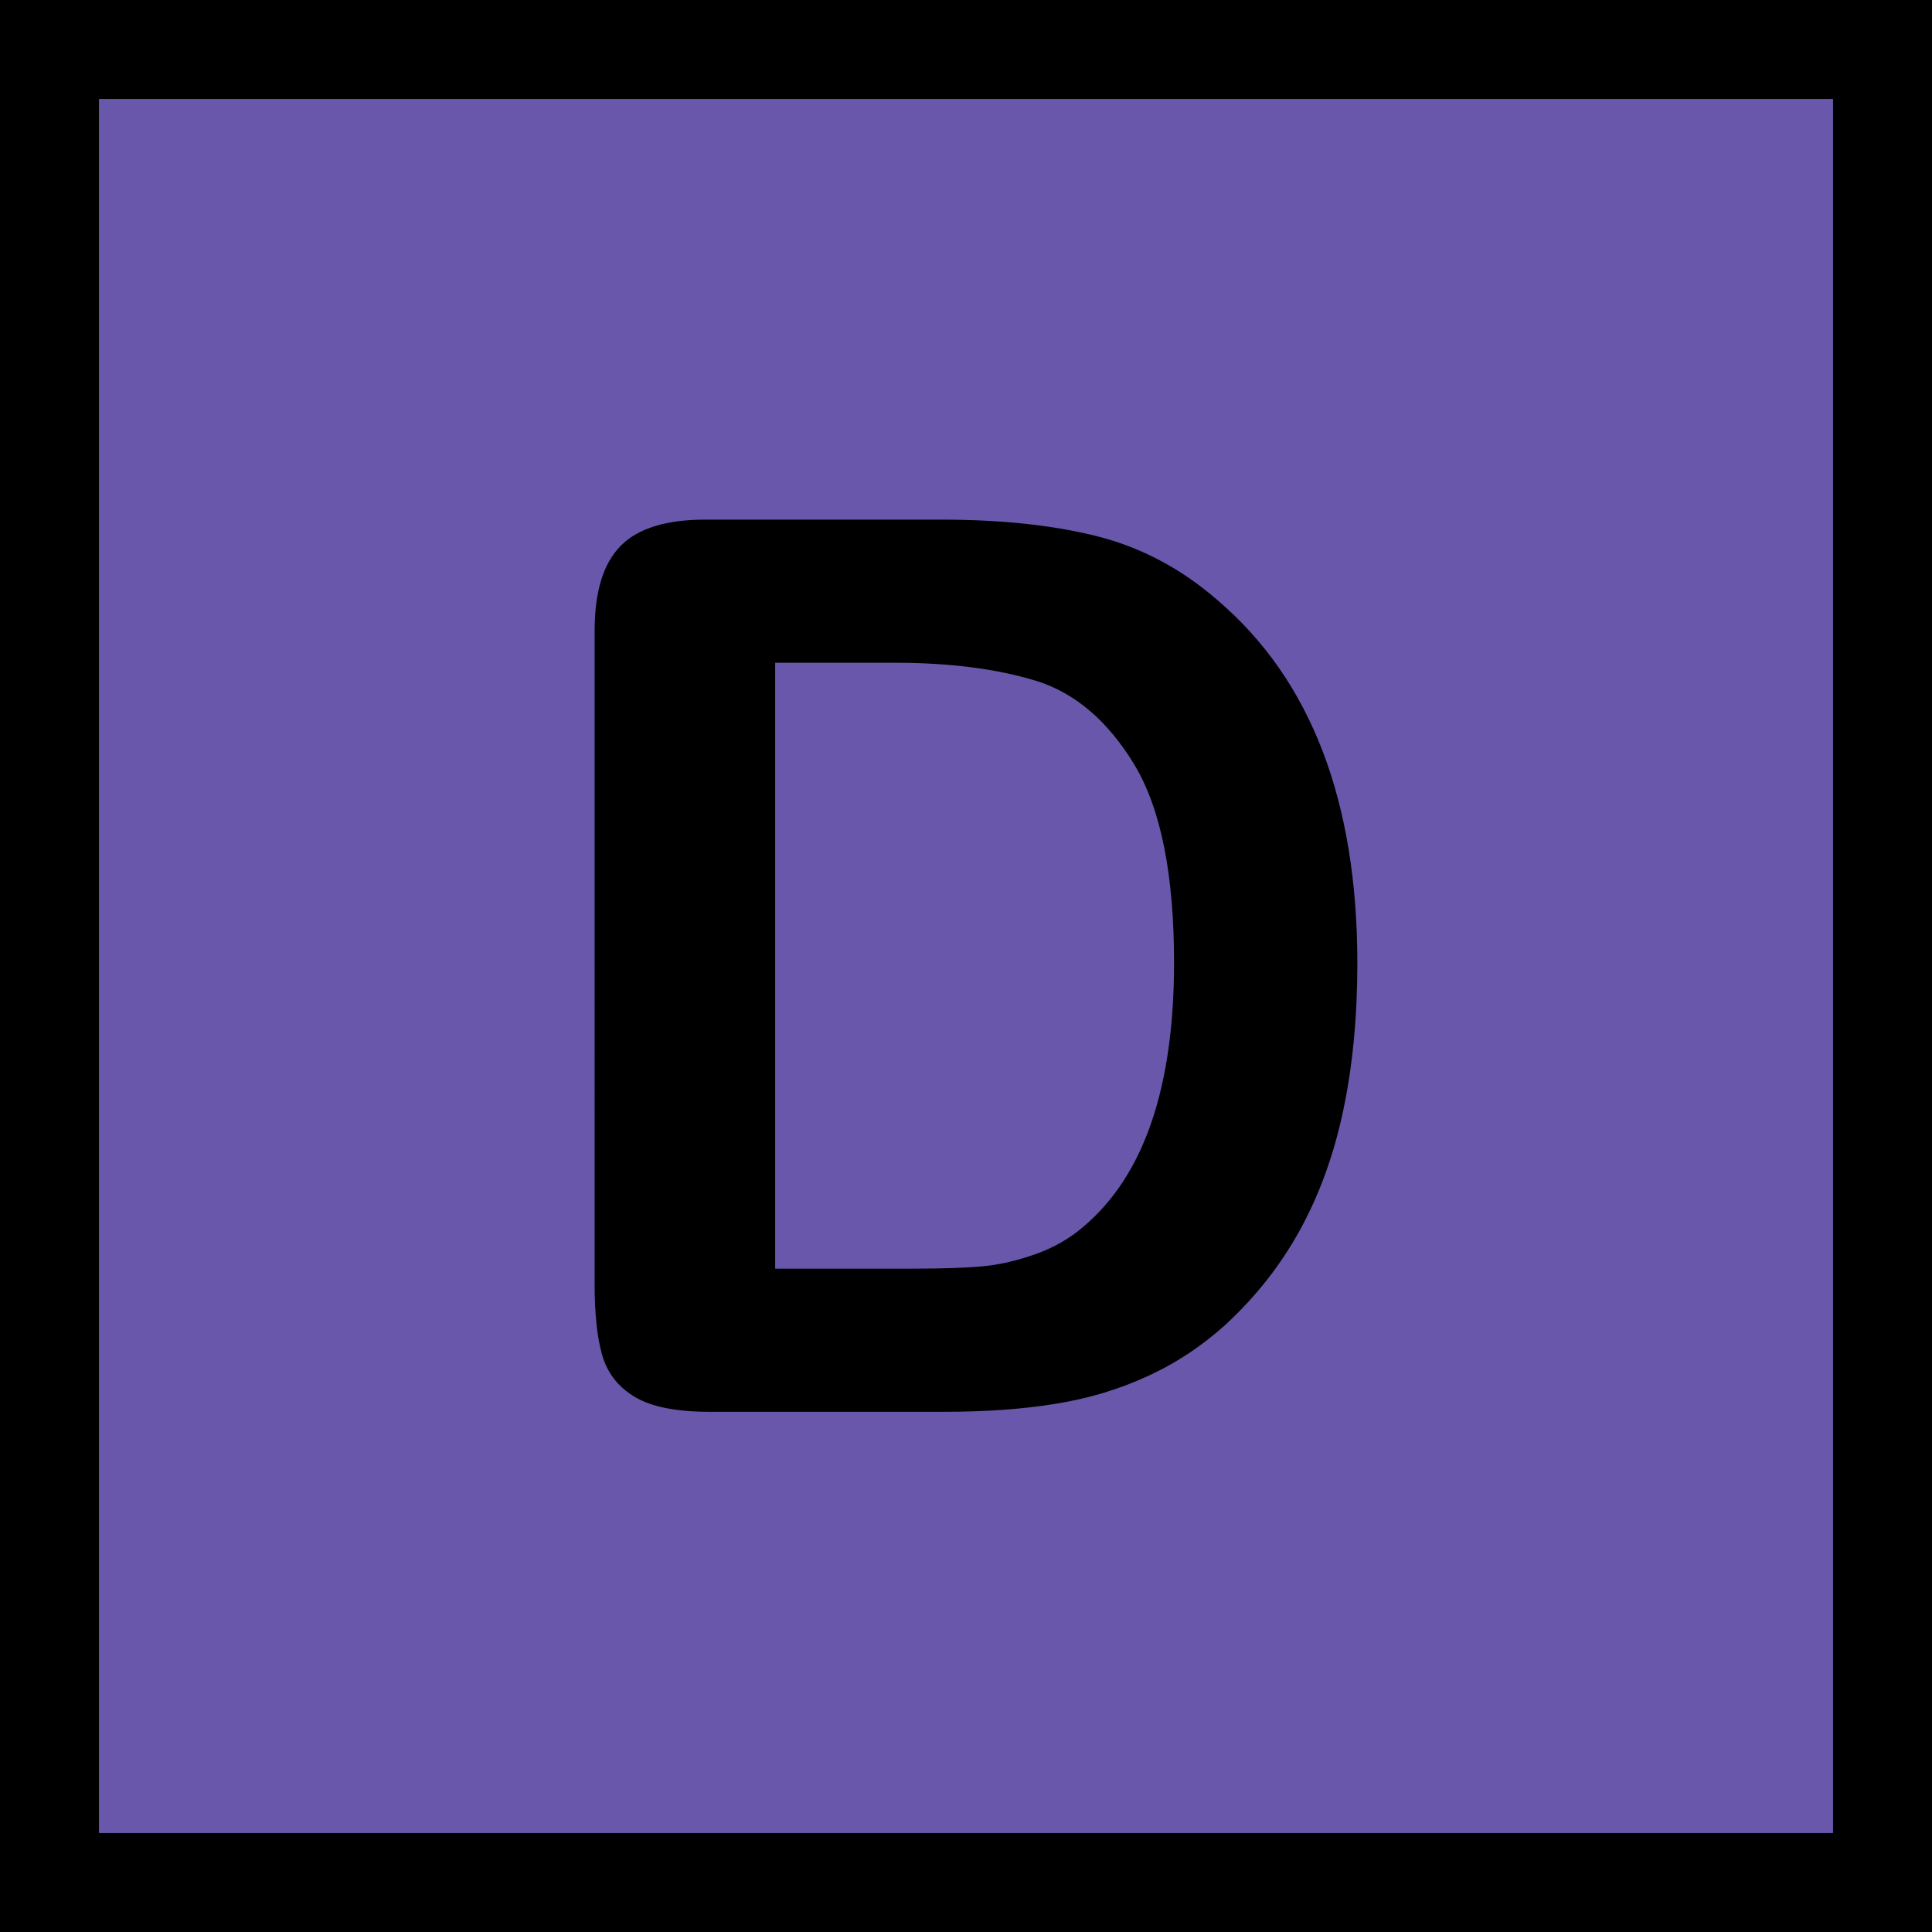
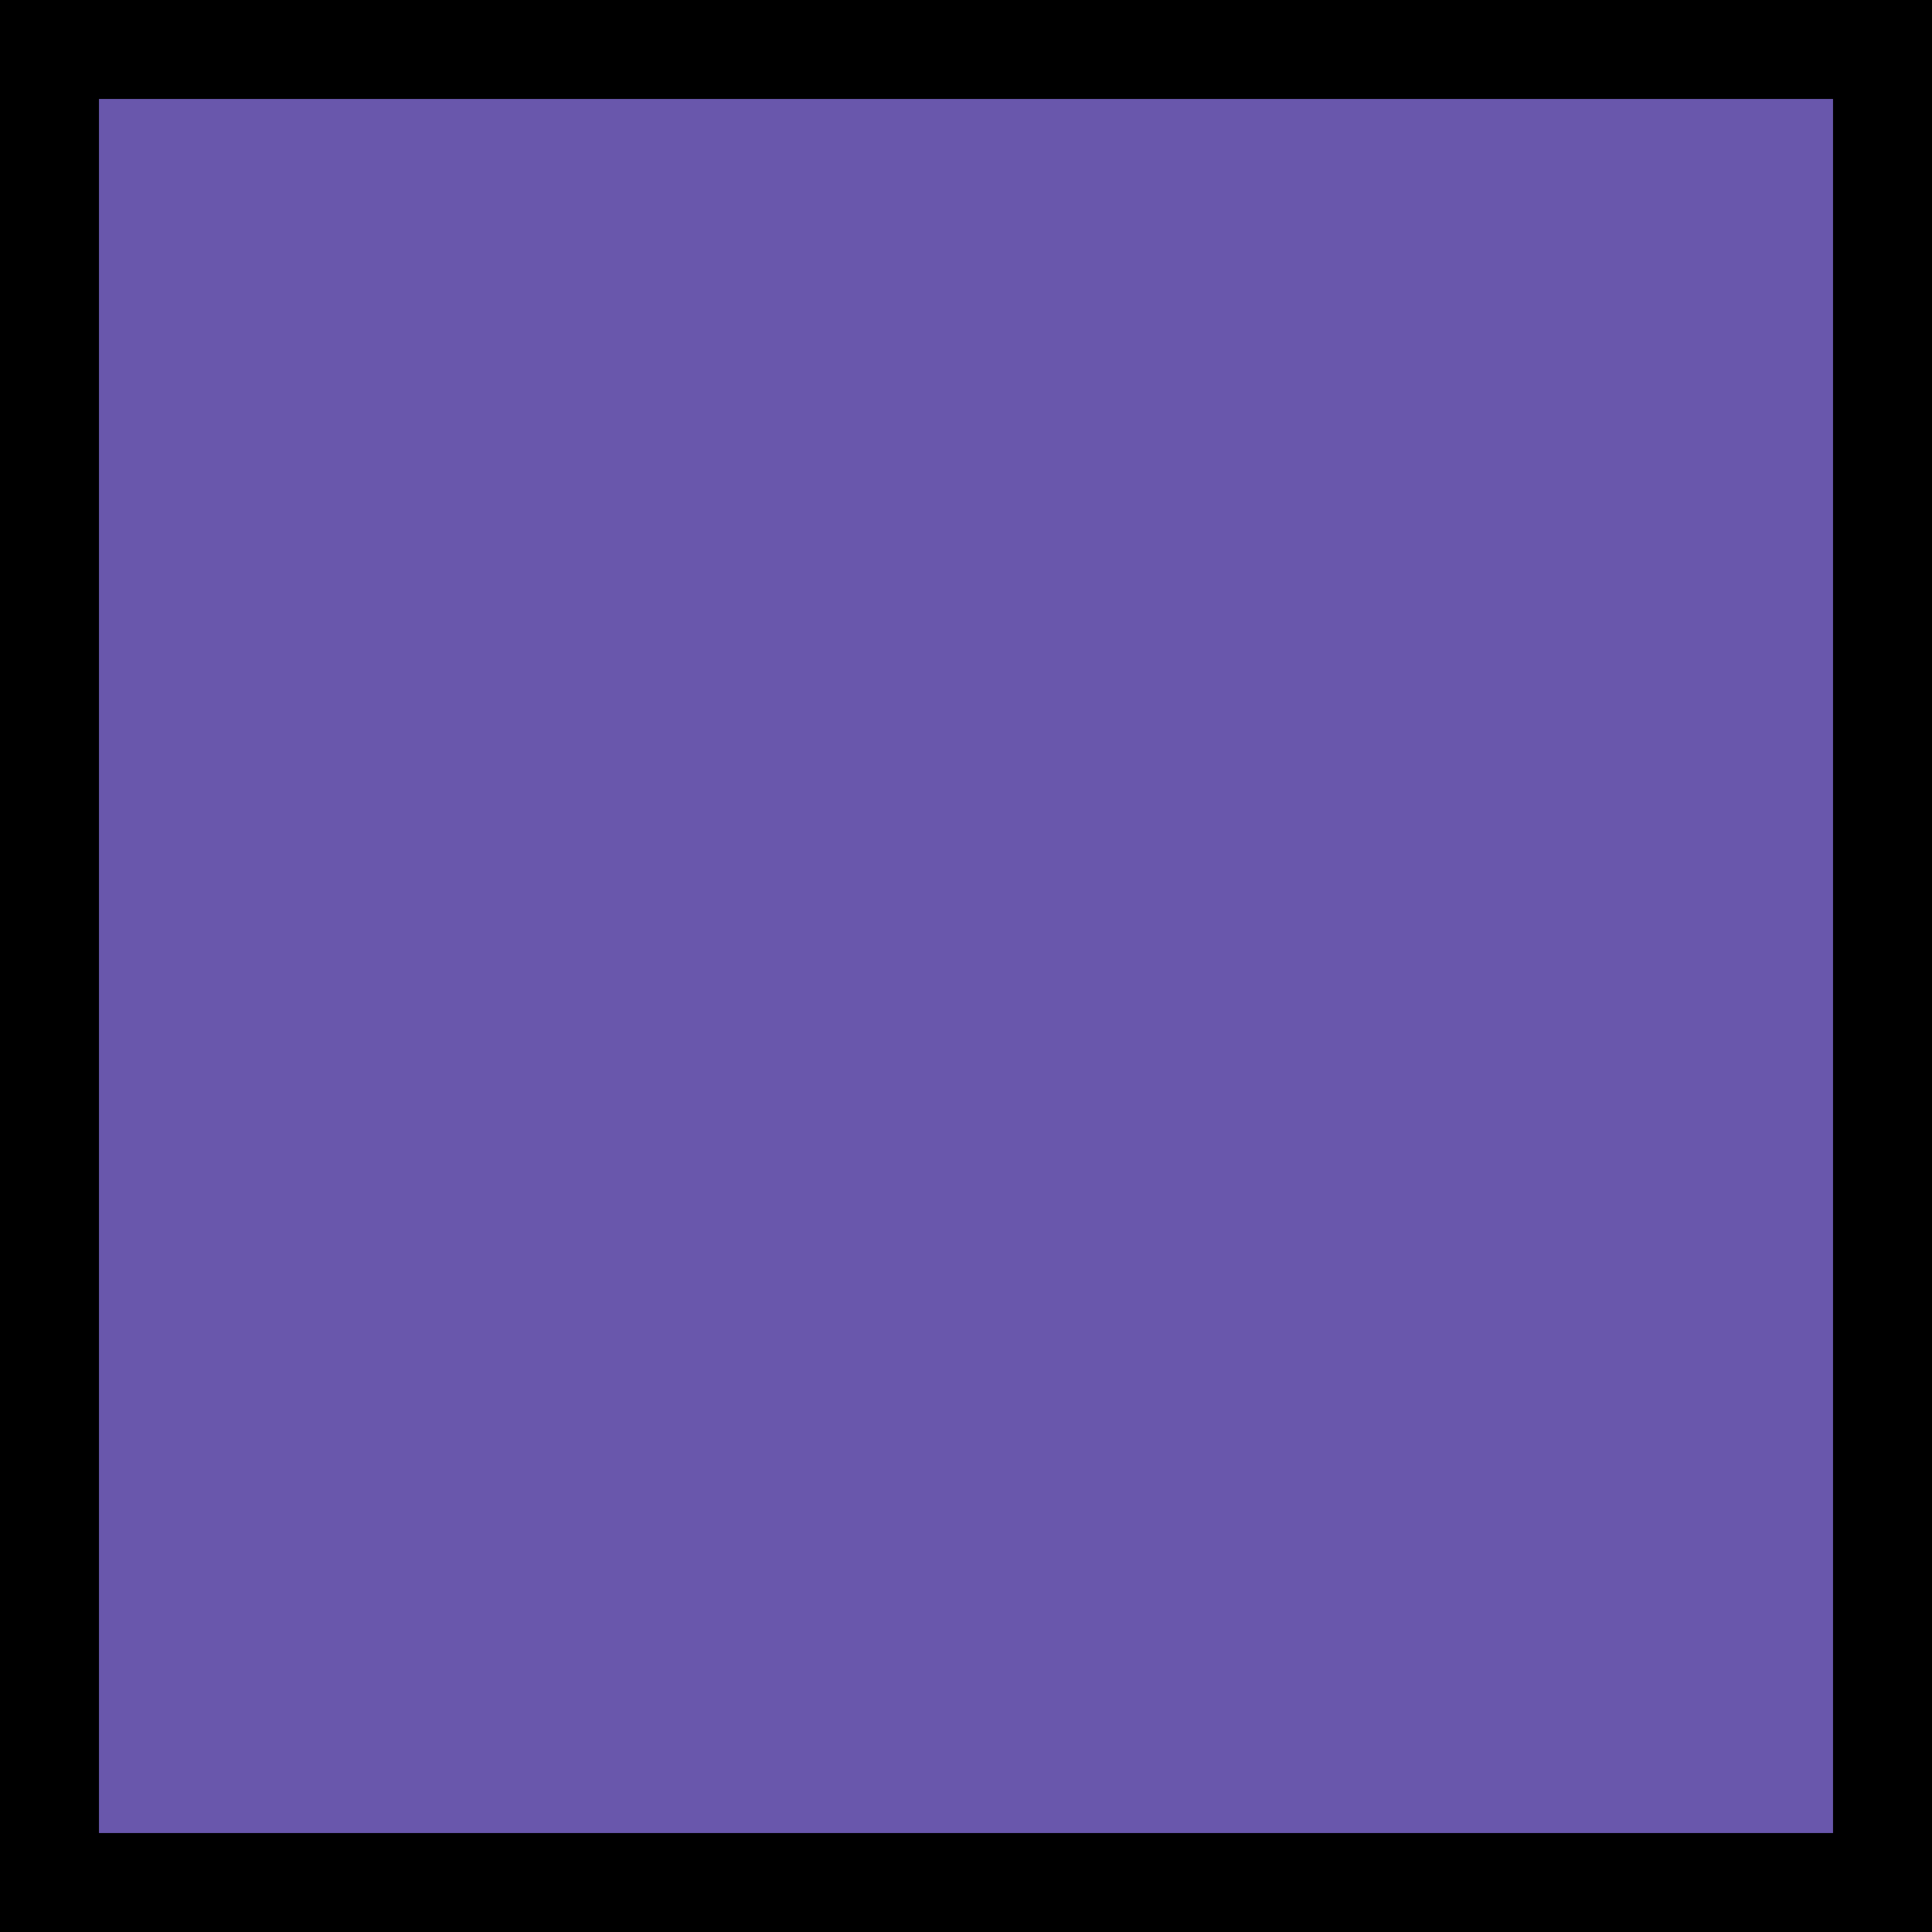
<svg xmlns="http://www.w3.org/2000/svg" version="1.1" id="Layer_1" x="0px" y="0px" viewBox="0 0 976 976" style="enable-background:new 0 0 976 976;" xml:space="preserve">
  <style type="text/css">
	.st0{fill:#6957AC;}
</style>
  <g>
    <rect x="25" y="25" class="st0" width="926" height="926" />
    <path d="M926,50v876H50V50H926 M976,0H0v976h976V0L976,0z" />
  </g>
  <g>
-     <path d="M356.3,262.5h119c31,0,57.5,2.9,79.7,8.6c22.1,5.7,42.2,16.5,60.3,32.3c47,40.2,70.4,101.3,70.4,183.3   c0,27.1-2.4,51.8-7.1,74.1c-4.7,22.4-12,42.5-21.8,60.4s-22.5,34-37.8,48.1c-12.1,10.9-25.3,19.6-39.7,26.1   c-14.4,6.6-29.8,11.2-46.3,13.8c-16.5,2.7-35.1,4-55.8,4h-119c-16.6,0-29.1-2.5-37.5-7.5s-13.9-12.1-16.5-21.2   c-2.6-9.1-3.8-21-3.8-35.5V318.5c0-19.7,4.4-33.9,13.2-42.8C322.3,266.9,336.6,262.5,356.3,262.5z M391.6,334.8v306.1h69.2   c15.2,0,27.1-0.4,35.7-1.2s17.5-2.9,26.8-6.2c9.2-3.3,17.2-7.9,24-13.8c30.6-25.8,45.8-70.3,45.8-133.5c0-44.5-6.7-77.8-20.1-100   c-13.4-22.1-30-36.2-49.7-42.3c-19.7-6-43.5-9.1-71.4-9.1L391.6,334.8L391.6,334.8z" />
-   </g>
+     </g>
</svg>